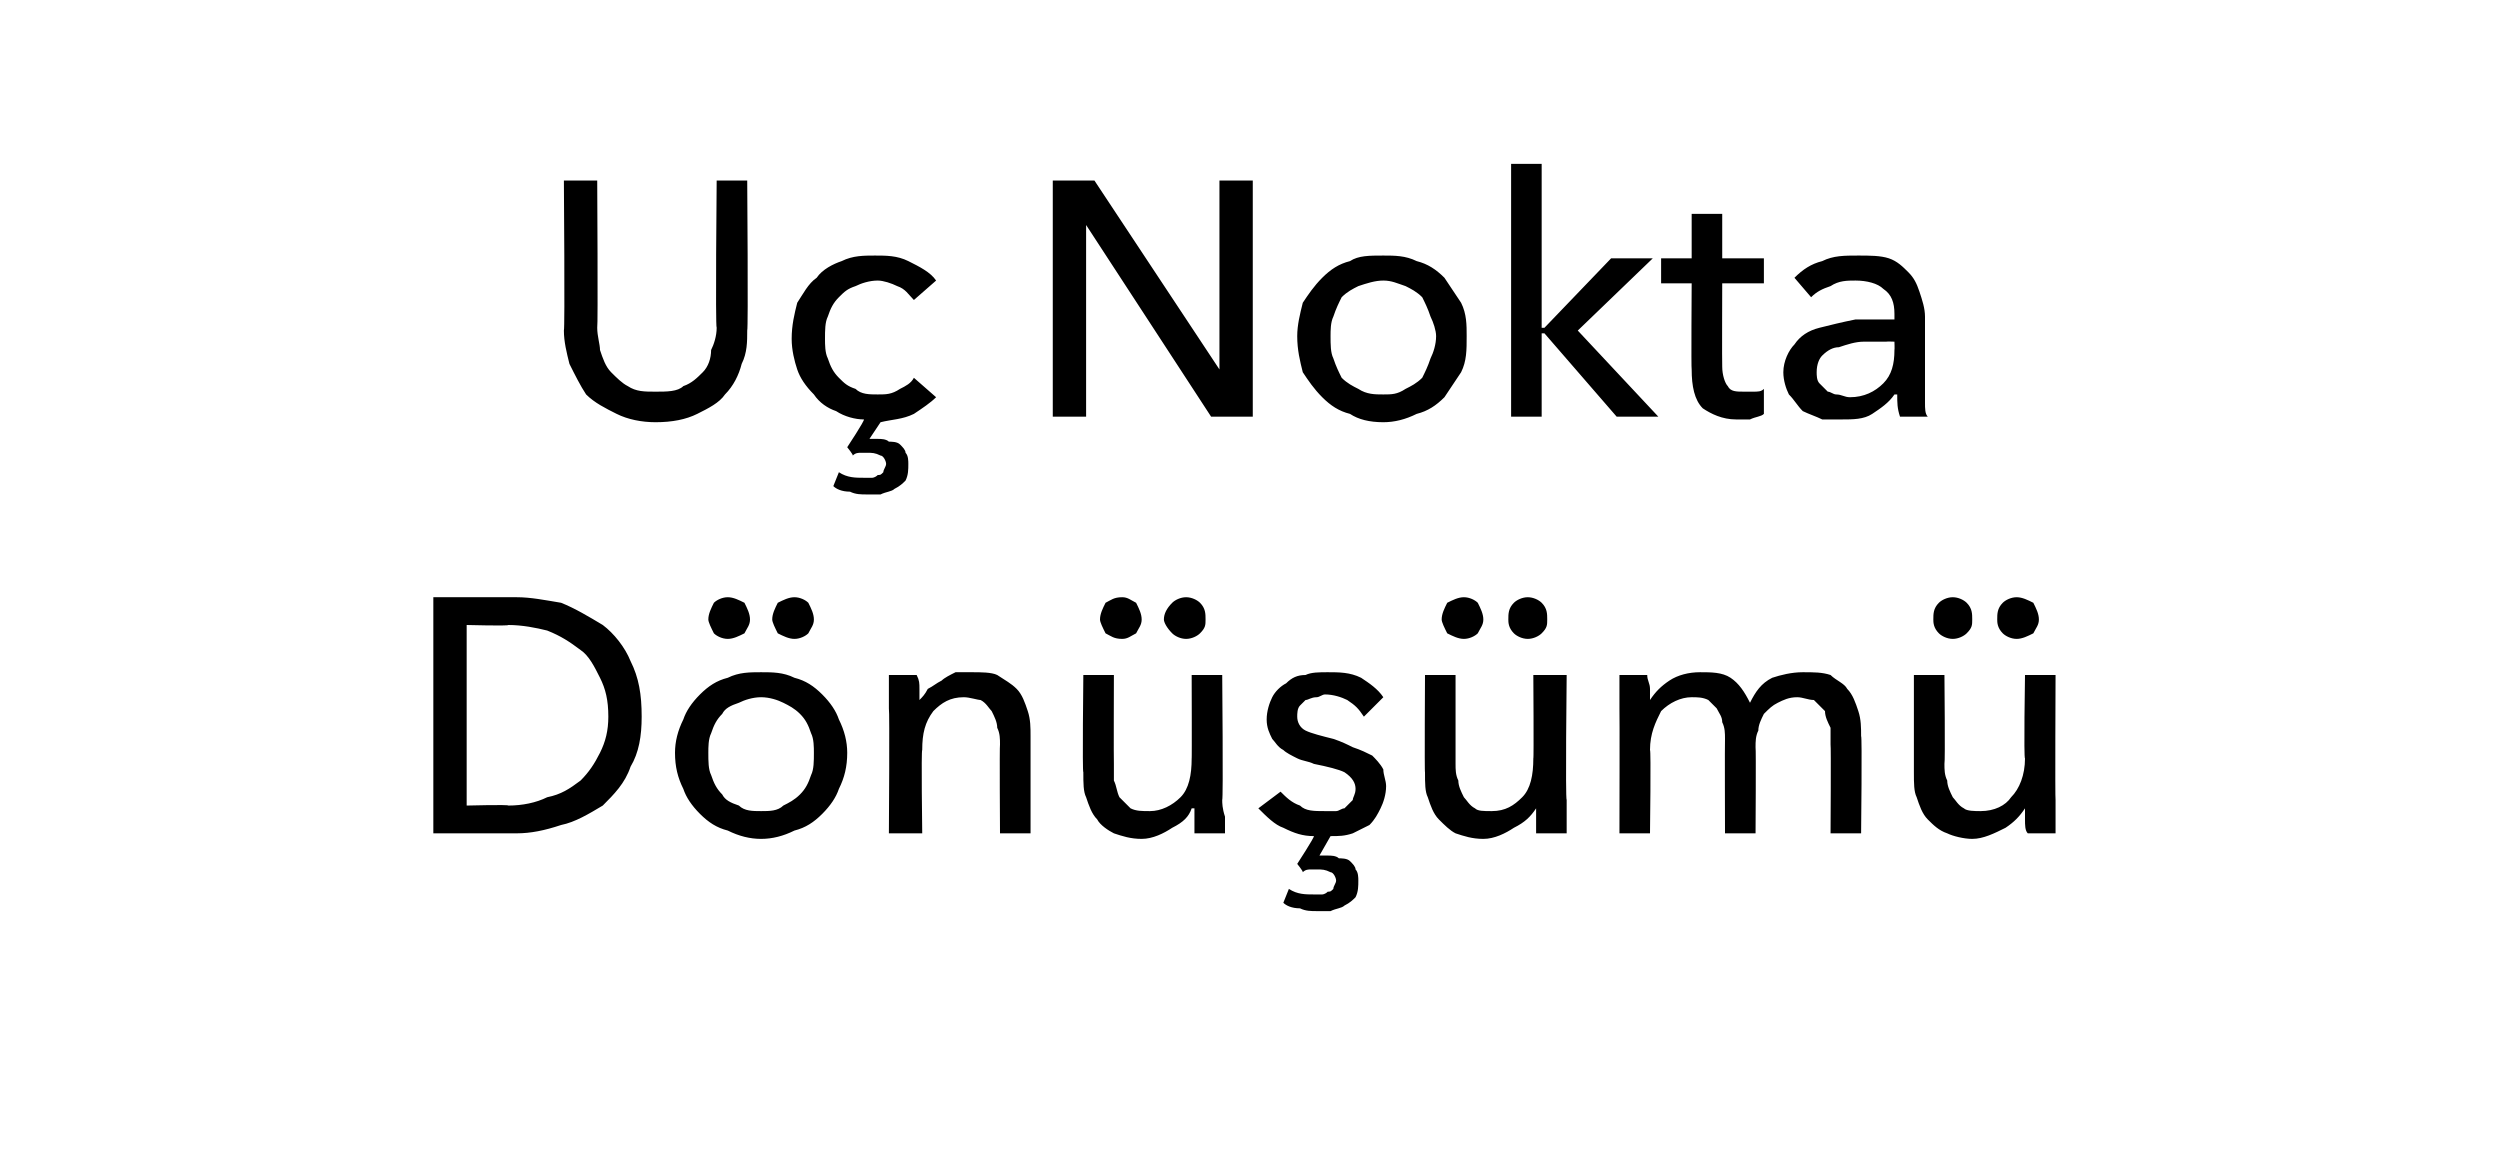
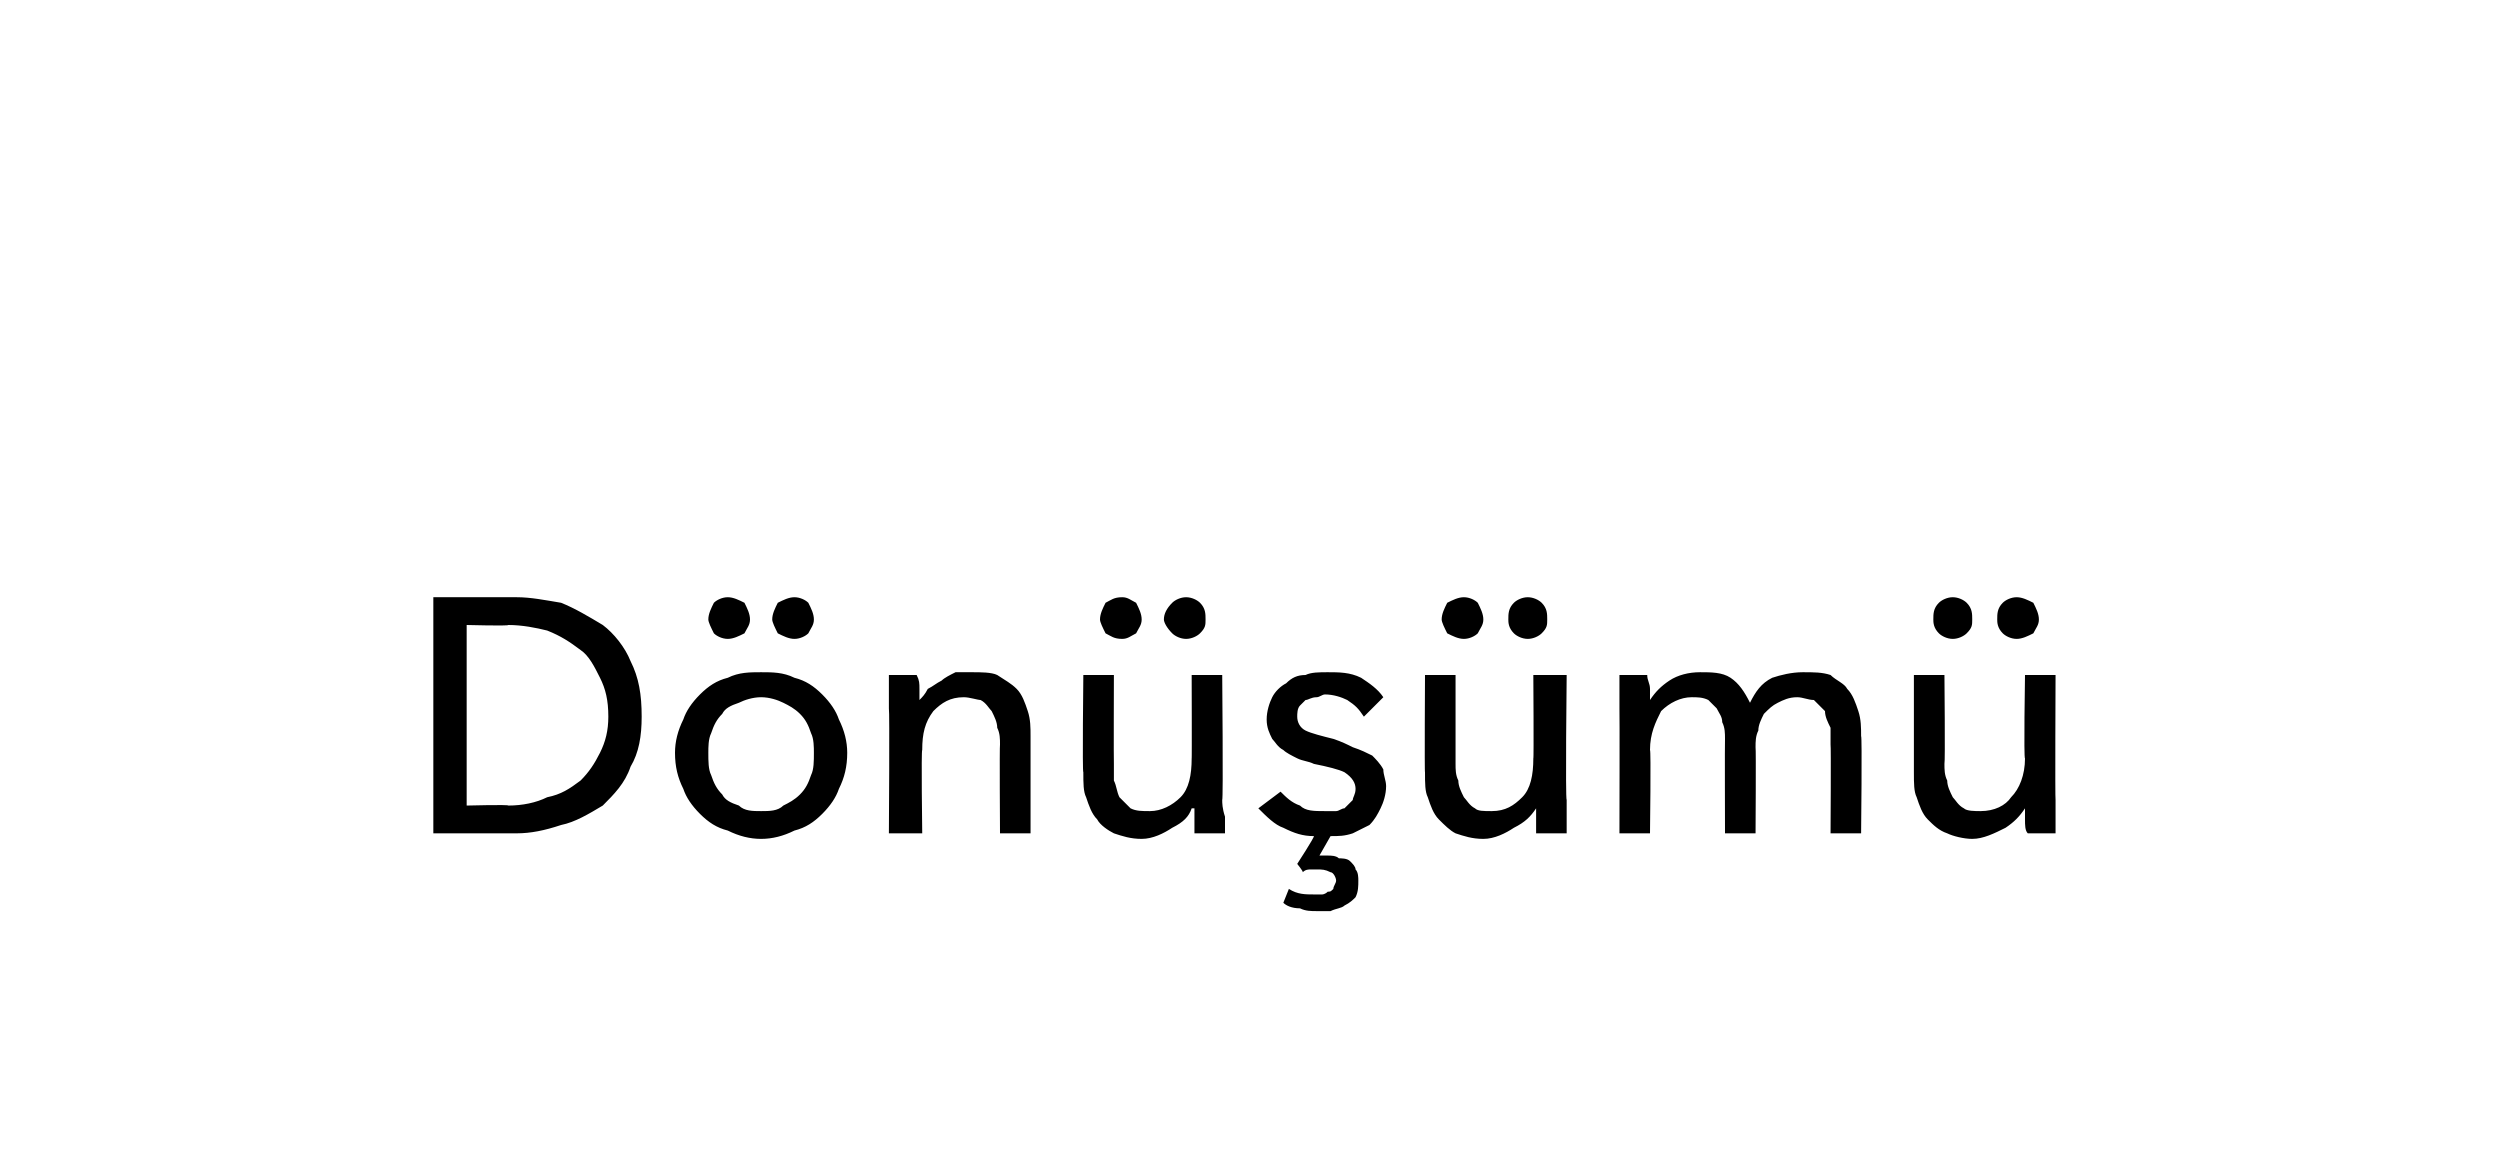
<svg xmlns="http://www.w3.org/2000/svg" version="1.1" width="90px" height="41.4px" viewBox="0 -3 90 41.4" style="top:-3px">
  <desc>Uç Nokta Dönüşümü</desc>
  <defs />
  <g id="Polygon303744">
    <path d="M 15.6 18.5 C 15.6 18.5 18.55 18.5 18.6 18.5 C 19.1 18.5 19.6 18.6 20.2 18.7 C 20.7 18.9 21.2 19.2 21.7 19.5 C 22.1 19.8 22.5 20.3 22.7 20.8 C 23 21.4 23.1 22 23.1 22.8 C 23.1 23.5 23 24.1 22.7 24.6 C 22.5 25.2 22.1 25.6 21.7 26 C 21.2 26.3 20.7 26.6 20.2 26.7 C 19.6 26.9 19.1 27 18.6 27 C 18.55 27 15.6 27 15.6 27 L 15.6 18.5 Z M 16.8 26 C 16.8 26 18.31 25.96 18.3 26 C 18.8 26 19.3 25.9 19.7 25.7 C 20.2 25.6 20.5 25.4 20.9 25.1 C 21.2 24.8 21.4 24.5 21.6 24.1 C 21.8 23.7 21.9 23.3 21.9 22.8 C 21.9 22.2 21.8 21.8 21.6 21.4 C 21.4 21 21.2 20.6 20.9 20.4 C 20.5 20.1 20.2 19.9 19.7 19.7 C 19.3 19.6 18.8 19.5 18.3 19.5 C 18.31 19.54 16.8 19.5 16.8 19.5 L 16.8 26 Z M 30.5 24.1 C 30.5 24.6 30.4 25 30.2 25.4 C 30.1 25.7 29.9 26 29.6 26.3 C 29.3 26.6 29 26.8 28.6 26.9 C 28.2 27.1 27.8 27.2 27.4 27.2 C 27 27.2 26.6 27.1 26.2 26.9 C 25.8 26.8 25.5 26.6 25.2 26.3 C 24.9 26 24.7 25.7 24.6 25.4 C 24.4 25 24.3 24.6 24.3 24.1 C 24.3 23.7 24.4 23.3 24.6 22.9 C 24.7 22.6 24.9 22.3 25.2 22 C 25.5 21.7 25.8 21.5 26.2 21.4 C 26.6 21.2 27 21.2 27.4 21.2 C 27.8 21.2 28.2 21.2 28.6 21.4 C 29 21.5 29.3 21.7 29.6 22 C 29.9 22.3 30.1 22.6 30.2 22.9 C 30.4 23.3 30.5 23.7 30.5 24.1 Z M 29.3 24.1 C 29.3 23.9 29.3 23.6 29.2 23.4 C 29.1 23.1 29 22.9 28.8 22.7 C 28.6 22.5 28.4 22.4 28.2 22.3 C 28 22.2 27.7 22.1 27.4 22.1 C 27.1 22.1 26.8 22.2 26.6 22.3 C 26.3 22.4 26.1 22.5 26 22.7 C 25.8 22.9 25.7 23.1 25.6 23.4 C 25.5 23.6 25.5 23.9 25.5 24.1 C 25.5 24.4 25.5 24.7 25.6 24.9 C 25.7 25.2 25.8 25.4 26 25.6 C 26.1 25.8 26.3 25.9 26.6 26 C 26.8 26.2 27.1 26.2 27.4 26.2 C 27.7 26.2 28 26.2 28.2 26 C 28.4 25.9 28.6 25.8 28.8 25.6 C 29 25.4 29.1 25.2 29.2 24.9 C 29.3 24.7 29.3 24.4 29.3 24.1 Z M 25.5 19.3 C 25.5 19.1 25.6 18.9 25.7 18.7 C 25.8 18.6 26 18.5 26.2 18.5 C 26.4 18.5 26.6 18.6 26.8 18.7 C 26.9 18.9 27 19.1 27 19.3 C 27 19.5 26.9 19.6 26.8 19.8 C 26.6 19.9 26.4 20 26.2 20 C 26 20 25.8 19.9 25.7 19.8 C 25.6 19.6 25.5 19.4 25.5 19.3 Z M 27.8 19.3 C 27.8 19.1 27.9 18.9 28 18.7 C 28.2 18.6 28.4 18.5 28.6 18.5 C 28.8 18.5 29 18.6 29.1 18.7 C 29.2 18.9 29.3 19.1 29.3 19.3 C 29.3 19.5 29.2 19.6 29.1 19.8 C 29 19.9 28.8 20 28.6 20 C 28.4 20 28.2 19.9 28 19.8 C 27.9 19.6 27.8 19.4 27.8 19.3 Z M 33 21.3 C 33.1 21.5 33.1 21.6 33.1 21.8 C 33.1 22 33.1 22.1 33.1 22.2 C 33.1 22.2 33.1 22.2 33.1 22.2 C 33.2 22.1 33.3 22 33.4 21.8 C 33.6 21.7 33.7 21.6 33.9 21.5 C 34 21.4 34.2 21.3 34.4 21.2 C 34.6 21.2 34.8 21.2 35 21.2 C 35.3 21.2 35.7 21.2 35.9 21.3 C 36.2 21.5 36.4 21.6 36.6 21.8 C 36.8 22 36.9 22.3 37 22.6 C 37.1 22.9 37.1 23.2 37.1 23.5 C 37.1 23.47 37.1 27 37.1 27 L 36 27 C 36 27 35.98 23.84 36 23.8 C 36 23.6 36 23.4 35.9 23.2 C 35.9 23 35.8 22.8 35.7 22.6 C 35.6 22.5 35.5 22.3 35.3 22.2 C 35.2 22.2 34.9 22.1 34.7 22.1 C 34.2 22.1 33.9 22.3 33.6 22.6 C 33.3 23 33.2 23.4 33.2 24 C 33.16 23.98 33.2 27 33.2 27 L 32 27 C 32 27 32.03 22.54 32 22.5 C 32 22.4 32 22.2 32 21.9 C 32 21.7 32 21.5 32 21.3 C 32 21.3 33 21.3 33 21.3 Z M 43 27 C 43 26.9 43 26.7 43 26.5 C 43 26.3 43 26.2 43 26.1 C 43 26.1 42.9 26.1 42.9 26.1 C 42.8 26.4 42.6 26.6 42.2 26.8 C 41.9 27 41.5 27.2 41.1 27.2 C 40.7 27.2 40.4 27.1 40.1 27 C 39.9 26.9 39.6 26.7 39.5 26.5 C 39.3 26.3 39.2 26 39.1 25.7 C 39 25.5 39 25.2 39 24.8 C 38.96 24.84 39 21.3 39 21.3 L 40.1 21.3 C 40.1 21.3 40.09 24.46 40.1 24.5 C 40.1 24.7 40.1 24.9 40.1 25.1 C 40.2 25.3 40.2 25.5 40.3 25.7 C 40.4 25.8 40.6 26 40.7 26.1 C 40.9 26.2 41.1 26.2 41.4 26.2 C 41.8 26.2 42.2 26 42.5 25.7 C 42.8 25.4 42.9 24.9 42.9 24.3 C 42.91 24.34 42.9 21.3 42.9 21.3 L 44 21.3 C 44 21.3 44.04 25.78 44 25.8 C 44 25.9 44 26.1 44.1 26.4 C 44.1 26.6 44.1 26.8 44.1 27 C 44.1 27 43 27 43 27 Z M 39.6 19.3 C 39.6 19.1 39.7 18.9 39.8 18.7 C 40 18.6 40.1 18.5 40.4 18.5 C 40.6 18.5 40.7 18.6 40.9 18.7 C 41 18.9 41.1 19.1 41.1 19.3 C 41.1 19.5 41 19.6 40.9 19.8 C 40.7 19.9 40.6 20 40.4 20 C 40.1 20 40 19.9 39.8 19.8 C 39.7 19.6 39.6 19.4 39.6 19.3 Z M 41.9 19.3 C 41.9 19.1 42 18.9 42.2 18.7 C 42.3 18.6 42.5 18.5 42.7 18.5 C 42.9 18.5 43.1 18.6 43.2 18.7 C 43.4 18.9 43.4 19.1 43.4 19.3 C 43.4 19.5 43.4 19.6 43.2 19.8 C 43.1 19.9 42.9 20 42.7 20 C 42.5 20 42.3 19.9 42.2 19.8 C 42 19.6 41.9 19.4 41.9 19.3 Z M 49.1 22.8 C 48.9 22.5 48.8 22.4 48.5 22.2 C 48.3 22.1 48 22 47.7 22 C 47.6 22 47.5 22.1 47.4 22.1 C 47.2 22.1 47.1 22.2 47 22.2 C 46.9 22.3 46.8 22.4 46.8 22.4 C 46.7 22.5 46.7 22.7 46.7 22.8 C 46.7 23 46.8 23.2 47 23.3 C 47.2 23.4 47.6 23.5 48 23.6 C 48.3 23.7 48.5 23.8 48.7 23.9 C 49 24 49.2 24.1 49.4 24.2 C 49.5 24.3 49.7 24.5 49.8 24.7 C 49.8 24.9 49.9 25.1 49.9 25.3 C 49.9 25.6 49.8 25.9 49.7 26.1 C 49.6 26.3 49.5 26.5 49.3 26.7 C 49.1 26.8 48.9 26.9 48.7 27 C 48.4 27.1 48.2 27.1 47.9 27.1 C 47.9 27.1 47.5 27.8 47.5 27.8 C 47.5 27.8 47.6 27.8 47.6 27.8 C 47.7 27.8 47.7 27.8 47.8 27.8 C 47.9 27.8 48.1 27.8 48.2 27.9 C 48.3 27.9 48.5 27.9 48.6 28 C 48.7 28.1 48.8 28.2 48.8 28.3 C 48.9 28.4 48.9 28.6 48.9 28.7 C 48.9 28.9 48.9 29.1 48.8 29.3 C 48.7 29.4 48.6 29.5 48.4 29.6 C 48.3 29.7 48.1 29.7 47.9 29.8 C 47.7 29.8 47.6 29.8 47.4 29.8 C 47.2 29.8 47 29.8 46.8 29.7 C 46.5 29.7 46.3 29.6 46.2 29.5 C 46.2 29.5 46.4 29 46.4 29 C 46.7 29.2 47 29.2 47.3 29.2 C 47.4 29.2 47.5 29.2 47.6 29.2 C 47.6 29.2 47.7 29.2 47.8 29.1 C 47.9 29.1 47.9 29.1 48 29 C 48 28.9 48.1 28.8 48.1 28.7 C 48.1 28.6 48 28.4 47.9 28.4 C 47.7 28.3 47.6 28.3 47.4 28.3 C 47.3 28.3 47.3 28.3 47.2 28.3 C 47.1 28.3 47 28.3 46.9 28.4 C 46.92 28.37 46.7 28.1 46.7 28.1 C 46.7 28.1 47.33 27.13 47.3 27.1 C 46.9 27.1 46.6 27 46.2 26.8 C 45.9 26.7 45.6 26.4 45.3 26.1 C 45.3 26.1 46.1 25.5 46.1 25.5 C 46.3 25.7 46.5 25.9 46.8 26 C 47 26.2 47.3 26.2 47.7 26.2 C 47.8 26.2 47.9 26.2 48.1 26.2 C 48.2 26.2 48.3 26.1 48.4 26.1 C 48.5 26 48.6 25.9 48.7 25.8 C 48.7 25.7 48.8 25.6 48.8 25.4 C 48.8 25.2 48.7 25 48.4 24.8 C 48.2 24.7 47.8 24.6 47.3 24.5 C 47.1 24.4 46.9 24.4 46.7 24.3 C 46.5 24.2 46.3 24.1 46.2 24 C 46 23.9 45.9 23.7 45.8 23.6 C 45.7 23.4 45.6 23.2 45.6 22.9 C 45.6 22.6 45.7 22.3 45.8 22.1 C 45.9 21.9 46.1 21.7 46.3 21.6 C 46.5 21.4 46.7 21.3 47 21.3 C 47.2 21.2 47.5 21.2 47.8 21.2 C 48.2 21.2 48.6 21.2 49 21.4 C 49.3 21.6 49.6 21.8 49.8 22.1 C 49.8 22.1 49.1 22.8 49.1 22.8 Z M 55.3 27 C 55.3 26.9 55.3 26.7 55.3 26.5 C 55.3 26.3 55.3 26.2 55.3 26.1 C 55.3 26.1 55.3 26.1 55.3 26.1 C 55.1 26.4 54.9 26.6 54.5 26.8 C 54.2 27 53.8 27.2 53.4 27.2 C 53 27.2 52.7 27.1 52.4 27 C 52.2 26.9 52 26.7 51.8 26.5 C 51.6 26.3 51.5 26 51.4 25.7 C 51.3 25.5 51.3 25.2 51.3 24.8 C 51.28 24.84 51.3 21.3 51.3 21.3 L 52.4 21.3 C 52.4 21.3 52.4 24.46 52.4 24.5 C 52.4 24.7 52.4 24.9 52.5 25.1 C 52.5 25.3 52.6 25.5 52.7 25.7 C 52.8 25.8 52.9 26 53.1 26.1 C 53.2 26.2 53.4 26.2 53.7 26.2 C 54.2 26.2 54.5 26 54.8 25.7 C 55.1 25.4 55.2 24.9 55.2 24.3 C 55.22 24.34 55.2 21.3 55.2 21.3 L 56.4 21.3 C 56.4 21.3 56.35 25.78 56.4 25.8 C 56.4 25.9 56.4 26.1 56.4 26.4 C 56.4 26.6 56.4 26.8 56.4 27 C 56.4 27 55.3 27 55.3 27 Z M 51.9 19.3 C 51.9 19.1 52 18.9 52.1 18.7 C 52.3 18.6 52.5 18.5 52.7 18.5 C 52.9 18.5 53.1 18.6 53.2 18.7 C 53.3 18.9 53.4 19.1 53.4 19.3 C 53.4 19.5 53.3 19.6 53.2 19.8 C 53.1 19.9 52.9 20 52.7 20 C 52.5 20 52.3 19.9 52.1 19.8 C 52 19.6 51.9 19.4 51.9 19.3 Z M 54.3 19.3 C 54.3 19.1 54.3 18.9 54.5 18.7 C 54.6 18.6 54.8 18.5 55 18.5 C 55.2 18.5 55.4 18.6 55.5 18.7 C 55.7 18.9 55.7 19.1 55.7 19.3 C 55.7 19.5 55.7 19.6 55.5 19.8 C 55.4 19.9 55.2 20 55 20 C 54.8 20 54.6 19.9 54.5 19.8 C 54.3 19.6 54.3 19.4 54.3 19.3 Z M 59.4 22.2 C 59.6 21.9 59.8 21.7 60.1 21.5 C 60.4 21.3 60.8 21.2 61.2 21.2 C 61.6 21.2 62 21.2 62.3 21.4 C 62.6 21.6 62.8 21.9 63 22.3 C 63.2 21.9 63.4 21.6 63.8 21.4 C 64.1 21.3 64.5 21.2 64.9 21.2 C 65.3 21.2 65.6 21.2 65.9 21.3 C 66.1 21.5 66.4 21.6 66.5 21.8 C 66.7 22 66.8 22.3 66.9 22.6 C 67 22.9 67 23.2 67 23.5 C 67.04 23.47 67 27 67 27 L 65.9 27 C 65.9 27 65.92 23.84 65.9 23.8 C 65.9 23.6 65.9 23.4 65.9 23.2 C 65.8 23 65.7 22.8 65.7 22.6 C 65.6 22.5 65.4 22.3 65.3 22.2 C 65.1 22.2 64.9 22.1 64.7 22.1 C 64.4 22.1 64.2 22.2 64 22.3 C 63.8 22.4 63.7 22.5 63.5 22.7 C 63.4 22.9 63.3 23.1 63.3 23.3 C 63.2 23.5 63.2 23.7 63.2 23.9 C 63.22 23.93 63.2 27 63.2 27 L 62.1 27 C 62.1 27 62.09 23.62 62.1 23.6 C 62.1 23.4 62.1 23.2 62 23 C 62 22.8 61.9 22.7 61.8 22.5 C 61.7 22.4 61.6 22.3 61.5 22.2 C 61.3 22.1 61.1 22.1 60.9 22.1 C 60.5 22.1 60.1 22.3 59.8 22.6 C 59.6 23 59.4 23.4 59.4 24 C 59.44 23.98 59.4 27 59.4 27 L 58.3 27 C 58.3 27 58.31 22.54 58.3 22.5 C 58.3 22.4 58.3 22.2 58.3 21.9 C 58.3 21.7 58.3 21.5 58.3 21.3 C 58.3 21.3 59.3 21.3 59.3 21.3 C 59.3 21.5 59.4 21.6 59.4 21.8 C 59.4 22 59.4 22.1 59.4 22.2 C 59.38 22.25 59.4 22.2 59.4 22.2 C 59.4 22.2 59.41 22.25 59.4 22.2 Z M 73 27 C 72.9 26.9 72.9 26.7 72.9 26.5 C 72.9 26.3 72.9 26.2 72.9 26.1 C 72.9 26.1 72.9 26.1 72.9 26.1 C 72.7 26.4 72.5 26.6 72.2 26.8 C 71.8 27 71.4 27.2 71 27.2 C 70.7 27.2 70.3 27.1 70.1 27 C 69.8 26.9 69.6 26.7 69.4 26.5 C 69.2 26.3 69.1 26 69 25.7 C 68.9 25.5 68.9 25.2 68.9 24.8 C 68.9 24.84 68.9 21.3 68.9 21.3 L 70 21.3 C 70 21.3 70.03 24.46 70 24.5 C 70 24.7 70 24.9 70.1 25.1 C 70.1 25.3 70.2 25.5 70.3 25.7 C 70.4 25.8 70.5 26 70.7 26.1 C 70.8 26.2 71.1 26.2 71.3 26.2 C 71.8 26.2 72.2 26 72.4 25.7 C 72.7 25.4 72.9 24.9 72.9 24.3 C 72.85 24.34 72.9 21.3 72.9 21.3 L 74 21.3 C 74 21.3 73.98 25.78 74 25.8 C 74 25.9 74 26.1 74 26.4 C 74 26.6 74 26.8 74 27 C 74 27 73 27 73 27 Z M 69.6 19.3 C 69.6 19.1 69.6 18.9 69.8 18.7 C 69.9 18.6 70.1 18.5 70.3 18.5 C 70.5 18.5 70.7 18.6 70.8 18.7 C 71 18.9 71 19.1 71 19.3 C 71 19.5 71 19.6 70.8 19.8 C 70.7 19.9 70.5 20 70.3 20 C 70.1 20 69.9 19.9 69.8 19.8 C 69.6 19.6 69.6 19.4 69.6 19.3 Z M 71.9 19.3 C 71.9 19.1 71.9 18.9 72.1 18.7 C 72.2 18.6 72.4 18.5 72.6 18.5 C 72.8 18.5 73 18.6 73.2 18.7 C 73.3 18.9 73.4 19.1 73.4 19.3 C 73.4 19.5 73.3 19.6 73.2 19.8 C 73 19.9 72.8 20 72.6 20 C 72.4 20 72.2 19.9 72.1 19.8 C 71.9 19.6 71.9 19.4 71.9 19.3 Z " stroke="none" fill="#000" />
  </g>
  <g id="Polygon303743">
-     <path d="M 23.6 12.2 C 23.1 12.2 22.6 12.1 22.2 11.9 C 21.8 11.7 21.4 11.5 21.1 11.2 C 20.9 10.9 20.7 10.5 20.5 10.1 C 20.4 9.7 20.3 9.3 20.3 8.9 C 20.34 8.86 20.3 3.5 20.3 3.5 L 21.5 3.5 C 21.5 3.5 21.53 8.78 21.5 8.8 C 21.5 9.1 21.6 9.4 21.6 9.6 C 21.7 9.9 21.8 10.2 22 10.4 C 22.2 10.6 22.4 10.8 22.6 10.9 C 22.9 11.1 23.2 11.1 23.6 11.1 C 24 11.1 24.4 11.1 24.6 10.9 C 24.9 10.8 25.1 10.6 25.3 10.4 C 25.5 10.2 25.6 9.9 25.6 9.6 C 25.7 9.4 25.8 9.1 25.8 8.8 C 25.75 8.78 25.8 3.5 25.8 3.5 L 26.9 3.5 C 26.9 3.5 26.94 8.86 26.9 8.9 C 26.9 9.3 26.9 9.7 26.7 10.1 C 26.6 10.5 26.4 10.9 26.1 11.2 C 25.9 11.5 25.5 11.7 25.1 11.9 C 24.7 12.1 24.2 12.2 23.6 12.2 Z M 32.9 7.8 C 32.7 7.6 32.6 7.4 32.3 7.3 C 32.1 7.2 31.8 7.1 31.6 7.1 C 31.3 7.1 31 7.2 30.8 7.3 C 30.5 7.4 30.4 7.5 30.2 7.7 C 30 7.9 29.9 8.1 29.8 8.4 C 29.7 8.6 29.7 8.9 29.7 9.2 C 29.7 9.4 29.7 9.7 29.8 9.9 C 29.9 10.2 30 10.4 30.2 10.6 C 30.4 10.8 30.5 10.9 30.8 11 C 31 11.2 31.3 11.2 31.6 11.2 C 31.9 11.2 32.1 11.2 32.4 11 C 32.6 10.9 32.8 10.8 32.9 10.6 C 32.9 10.6 33.7 11.3 33.7 11.3 C 33.5 11.5 33.2 11.7 32.9 11.9 C 32.5 12.1 32.1 12.1 31.7 12.2 C 31.7 12.2 31.3 12.8 31.3 12.8 C 31.3 12.8 31.4 12.8 31.4 12.8 C 31.5 12.8 31.5 12.8 31.6 12.8 C 31.7 12.8 31.9 12.8 32 12.9 C 32.1 12.9 32.3 12.9 32.4 13 C 32.5 13.1 32.6 13.2 32.6 13.3 C 32.7 13.4 32.7 13.6 32.7 13.7 C 32.7 13.9 32.7 14.1 32.6 14.3 C 32.5 14.4 32.4 14.5 32.2 14.6 C 32.1 14.7 31.9 14.7 31.7 14.8 C 31.5 14.8 31.4 14.8 31.2 14.8 C 31 14.8 30.8 14.8 30.6 14.7 C 30.3 14.7 30.1 14.6 30 14.5 C 30 14.5 30.2 14 30.2 14 C 30.5 14.2 30.8 14.2 31.1 14.2 C 31.2 14.2 31.3 14.2 31.4 14.2 C 31.4 14.2 31.5 14.2 31.6 14.1 C 31.7 14.1 31.7 14.1 31.8 14 C 31.8 13.9 31.9 13.8 31.9 13.7 C 31.9 13.6 31.8 13.4 31.7 13.4 C 31.5 13.3 31.4 13.3 31.2 13.3 C 31.1 13.3 31.1 13.3 31 13.3 C 30.9 13.3 30.8 13.3 30.7 13.4 C 30.72 13.37 30.5 13.1 30.5 13.1 C 30.5 13.1 31.14 12.13 31.1 12.1 C 30.8 12.1 30.4 12 30.1 11.8 C 29.8 11.7 29.5 11.5 29.3 11.2 C 29 10.9 28.8 10.6 28.7 10.3 C 28.6 10 28.5 9.6 28.5 9.2 C 28.5 8.7 28.6 8.3 28.7 7.9 C 28.9 7.6 29.1 7.2 29.4 7 C 29.6 6.7 30 6.5 30.3 6.4 C 30.7 6.2 31.1 6.2 31.5 6.2 C 31.9 6.2 32.3 6.2 32.7 6.4 C 33.1 6.6 33.5 6.8 33.7 7.1 C 33.7 7.1 32.9 7.8 32.9 7.8 Z M 43.9 10.3 L 43.9 10.3 L 43.9 3.5 L 45.1 3.5 L 45.1 12 L 43.6 12 L 39.1 5.1 L 39.1 5.1 L 39.1 12 L 37.9 12 L 37.9 3.5 L 39.4 3.5 L 43.9 10.3 Z M 52.8 9.1 C 52.8 9.6 52.8 10 52.6 10.4 C 52.4 10.7 52.2 11 52 11.3 C 51.7 11.6 51.4 11.8 51 11.9 C 50.6 12.1 50.2 12.2 49.8 12.2 C 49.3 12.2 48.9 12.1 48.6 11.9 C 48.2 11.8 47.9 11.6 47.6 11.3 C 47.3 11 47.1 10.7 46.9 10.4 C 46.8 10 46.7 9.6 46.7 9.1 C 46.7 8.7 46.8 8.3 46.9 7.9 C 47.1 7.6 47.3 7.3 47.6 7 C 47.9 6.7 48.2 6.5 48.6 6.4 C 48.9 6.2 49.3 6.2 49.8 6.2 C 50.2 6.2 50.6 6.2 51 6.4 C 51.4 6.5 51.7 6.7 52 7 C 52.2 7.3 52.4 7.6 52.6 7.9 C 52.8 8.3 52.8 8.7 52.8 9.1 Z M 51.7 9.1 C 51.7 8.9 51.6 8.6 51.5 8.4 C 51.4 8.1 51.3 7.9 51.2 7.7 C 51 7.5 50.8 7.4 50.6 7.3 C 50.3 7.2 50.1 7.1 49.8 7.1 C 49.5 7.1 49.2 7.2 48.9 7.3 C 48.7 7.4 48.5 7.5 48.3 7.7 C 48.2 7.9 48.1 8.1 48 8.4 C 47.9 8.6 47.9 8.9 47.9 9.1 C 47.9 9.4 47.9 9.7 48 9.9 C 48.1 10.2 48.2 10.4 48.3 10.6 C 48.5 10.8 48.7 10.9 48.9 11 C 49.2 11.2 49.5 11.2 49.8 11.2 C 50.1 11.2 50.3 11.2 50.6 11 C 50.8 10.9 51 10.8 51.2 10.6 C 51.3 10.4 51.4 10.2 51.5 9.9 C 51.6 9.7 51.7 9.4 51.7 9.1 Z M 55.5 8.8 L 55.6 8.8 L 58 6.3 L 59.5 6.3 L 56.8 8.9 L 59.7 12 L 58.2 12 L 55.6 9 L 55.5 9 L 55.5 12 L 54.4 12 L 54.4 2.9 L 55.5 2.9 L 55.5 8.8 Z M 63.5 7.2 L 62 7.2 C 62 7.2 61.99 10.19 62 10.2 C 62 10.5 62.1 10.8 62.2 10.9 C 62.3 11.1 62.5 11.1 62.8 11.1 C 62.9 11.1 63 11.1 63.1 11.1 C 63.3 11.1 63.4 11.1 63.5 11 C 63.5 11 63.5 11.9 63.5 11.9 C 63.4 12 63.2 12 63 12.1 C 62.9 12.1 62.7 12.1 62.5 12.1 C 62 12.1 61.6 11.9 61.3 11.7 C 61 11.4 60.9 10.9 60.9 10.3 C 60.88 10.32 60.9 7.2 60.9 7.2 L 59.8 7.2 L 59.8 6.3 L 60.9 6.3 L 60.9 4.7 L 62 4.7 L 62 6.3 L 63.5 6.3 L 63.5 7.2 Z M 68.2 8.3 C 68.2 7.9 68.1 7.6 67.8 7.4 C 67.6 7.2 67.2 7.1 66.8 7.1 C 66.5 7.1 66.2 7.1 65.9 7.3 C 65.6 7.4 65.4 7.5 65.2 7.7 C 65.2 7.7 64.6 7 64.6 7 C 64.9 6.7 65.2 6.5 65.6 6.4 C 66 6.2 66.4 6.2 66.9 6.2 C 67.3 6.2 67.7 6.2 68 6.3 C 68.3 6.4 68.5 6.6 68.7 6.8 C 68.9 7 69 7.2 69.1 7.5 C 69.2 7.8 69.3 8.1 69.3 8.4 C 69.3 8.4 69.3 10.9 69.3 10.9 C 69.3 11.1 69.3 11.3 69.3 11.5 C 69.3 11.7 69.3 11.9 69.4 12 C 69.4 12 68.4 12 68.4 12 C 68.3 11.7 68.3 11.5 68.3 11.2 C 68.3 11.2 68.2 11.2 68.2 11.2 C 68 11.5 67.7 11.7 67.4 11.9 C 67.1 12.1 66.7 12.1 66.3 12.1 C 66.1 12.1 65.9 12.1 65.6 12.1 C 65.4 12 65.1 11.9 64.9 11.8 C 64.7 11.6 64.6 11.4 64.4 11.2 C 64.3 11 64.2 10.7 64.2 10.4 C 64.2 10 64.4 9.6 64.6 9.4 C 64.8 9.1 65.1 8.9 65.5 8.8 C 65.9 8.7 66.3 8.6 66.8 8.5 C 67.3 8.5 67.7 8.5 68.2 8.5 C 68.2 8.5 68.2 8.3 68.2 8.3 Z M 67.9 9.3 C 67.7 9.3 67.4 9.3 67.1 9.3 C 66.8 9.3 66.5 9.4 66.2 9.5 C 66 9.5 65.8 9.6 65.6 9.8 C 65.5 9.9 65.4 10.1 65.4 10.4 C 65.4 10.5 65.4 10.7 65.5 10.8 C 65.6 10.9 65.7 11 65.8 11.1 C 65.9 11.1 66 11.2 66.1 11.2 C 66.3 11.2 66.4 11.3 66.6 11.3 C 67.1 11.3 67.5 11.1 67.8 10.8 C 68.1 10.5 68.2 10.1 68.2 9.6 C 68.21 9.59 68.2 9.3 68.2 9.3 C 68.2 9.3 67.93 9.29 67.9 9.3 Z " stroke="none" fill="#000" />
-   </g>
+     </g>
</svg>